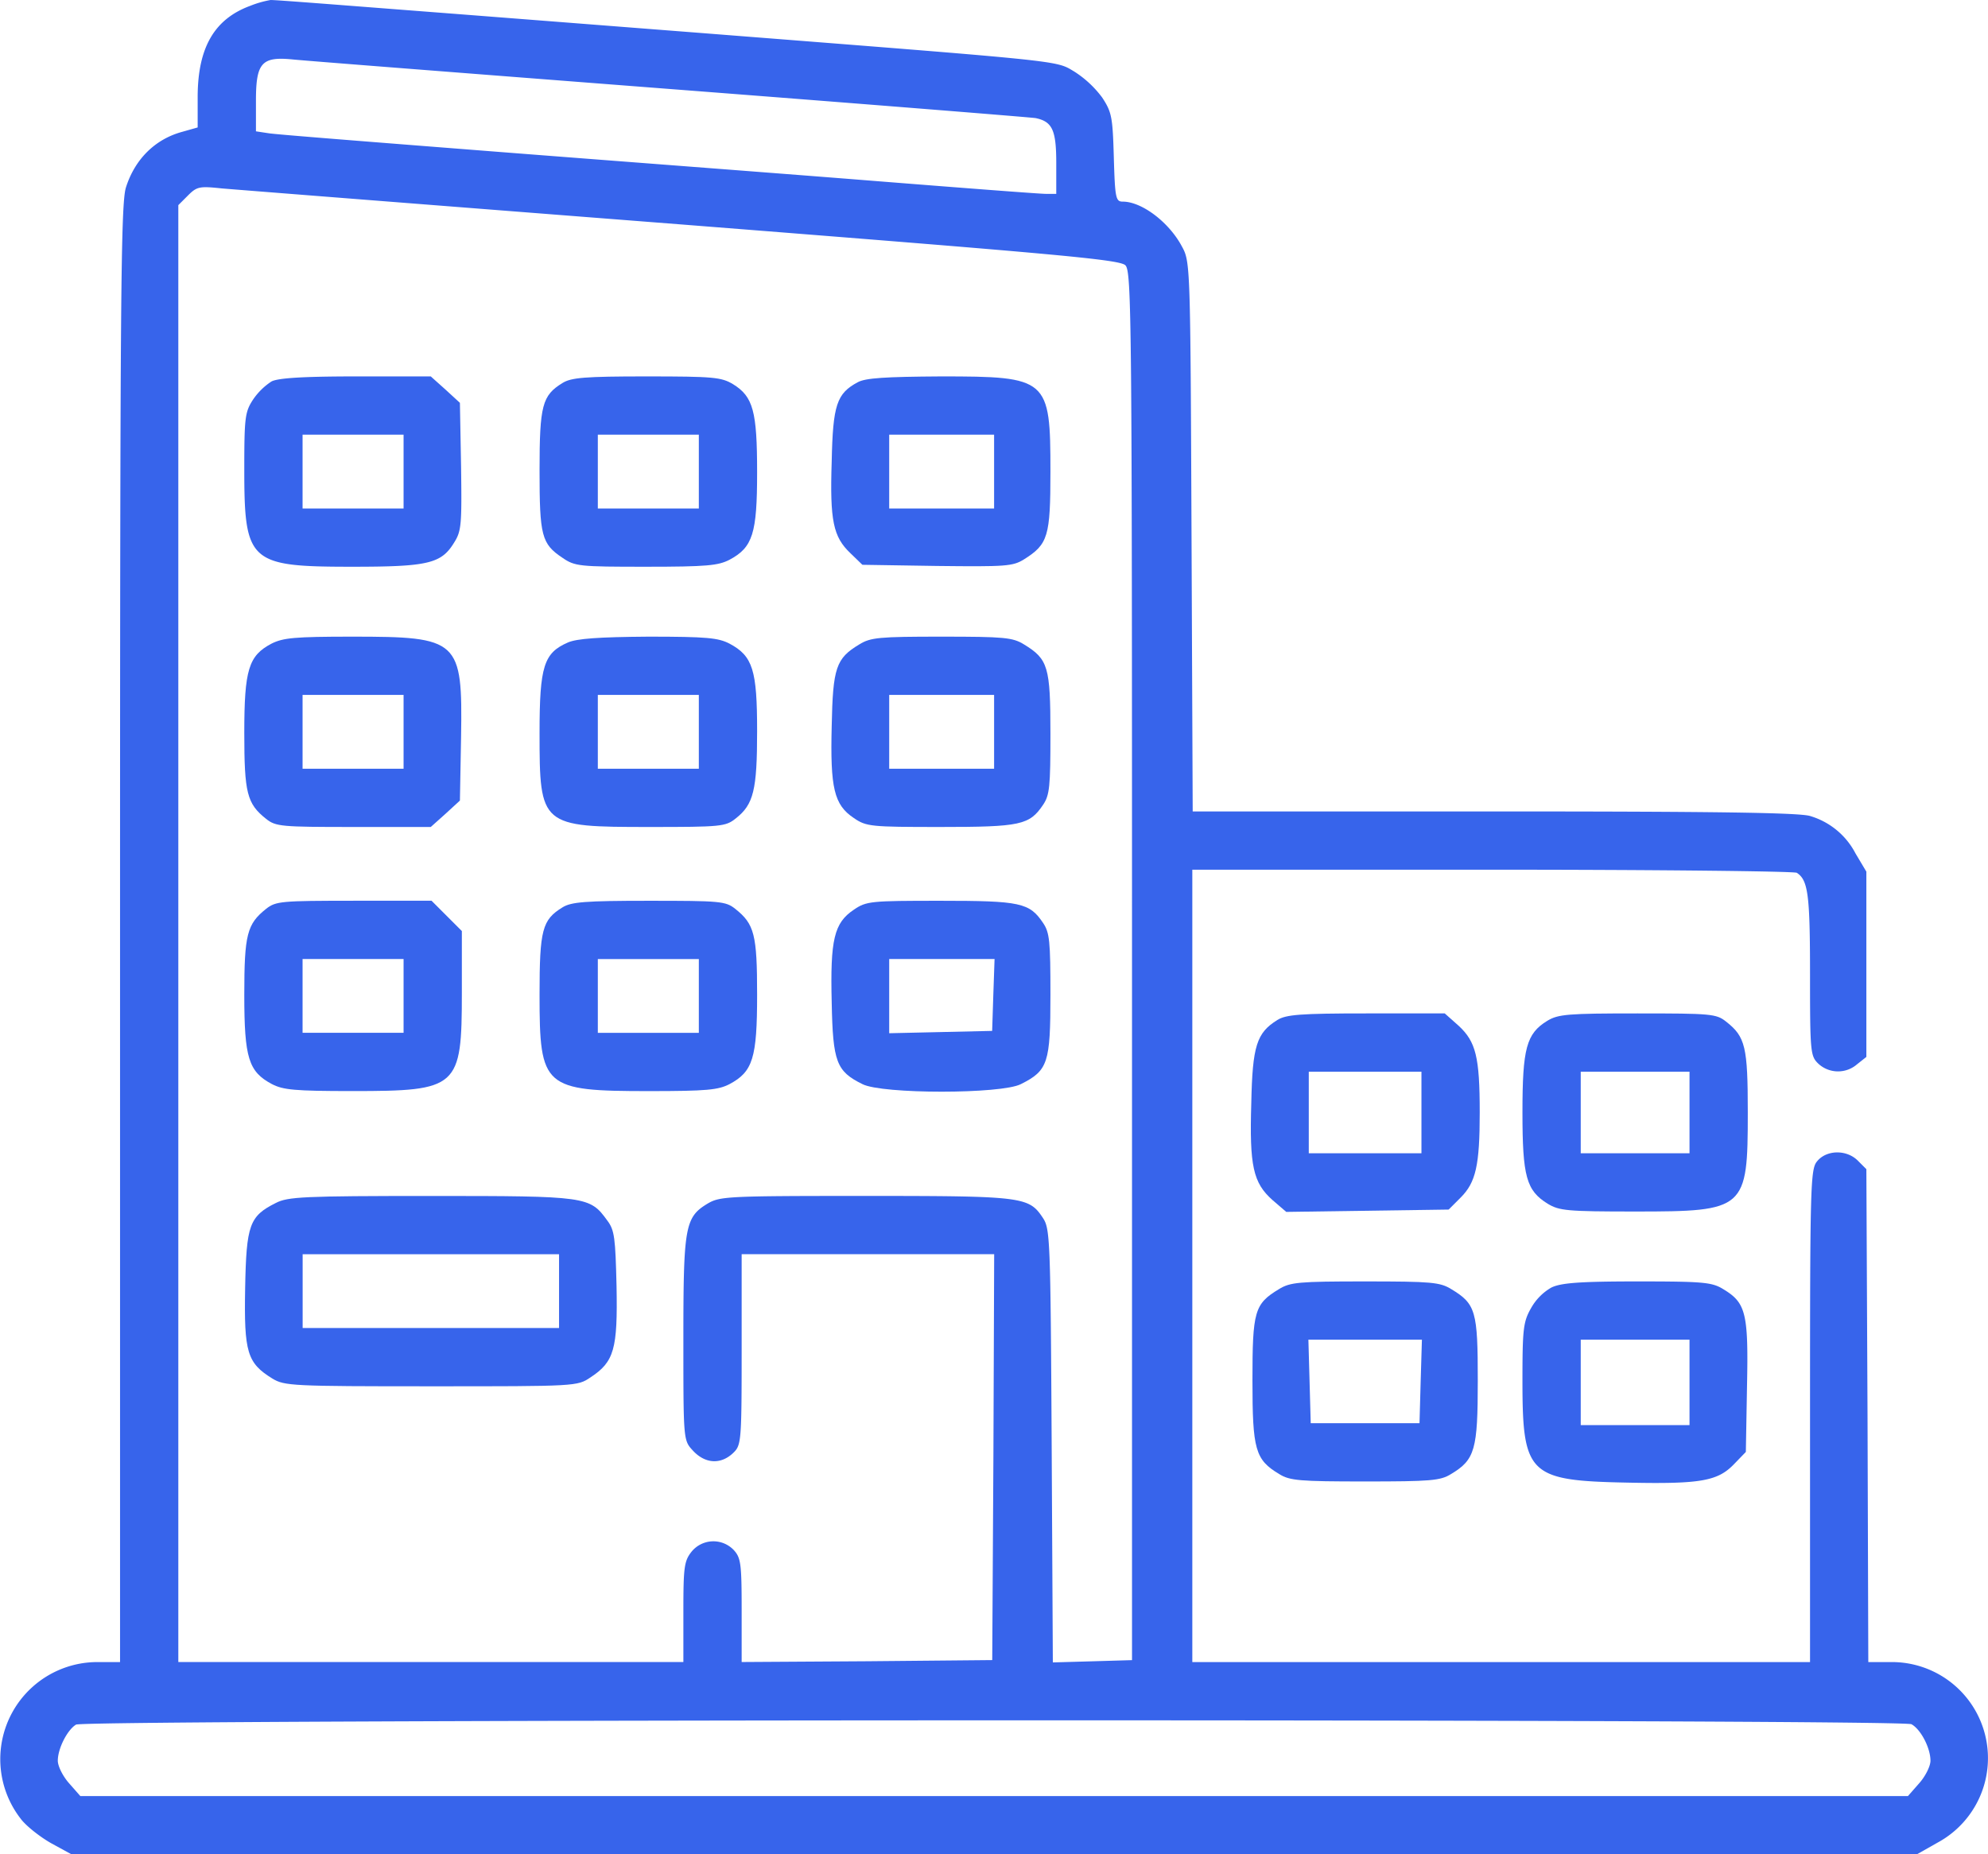
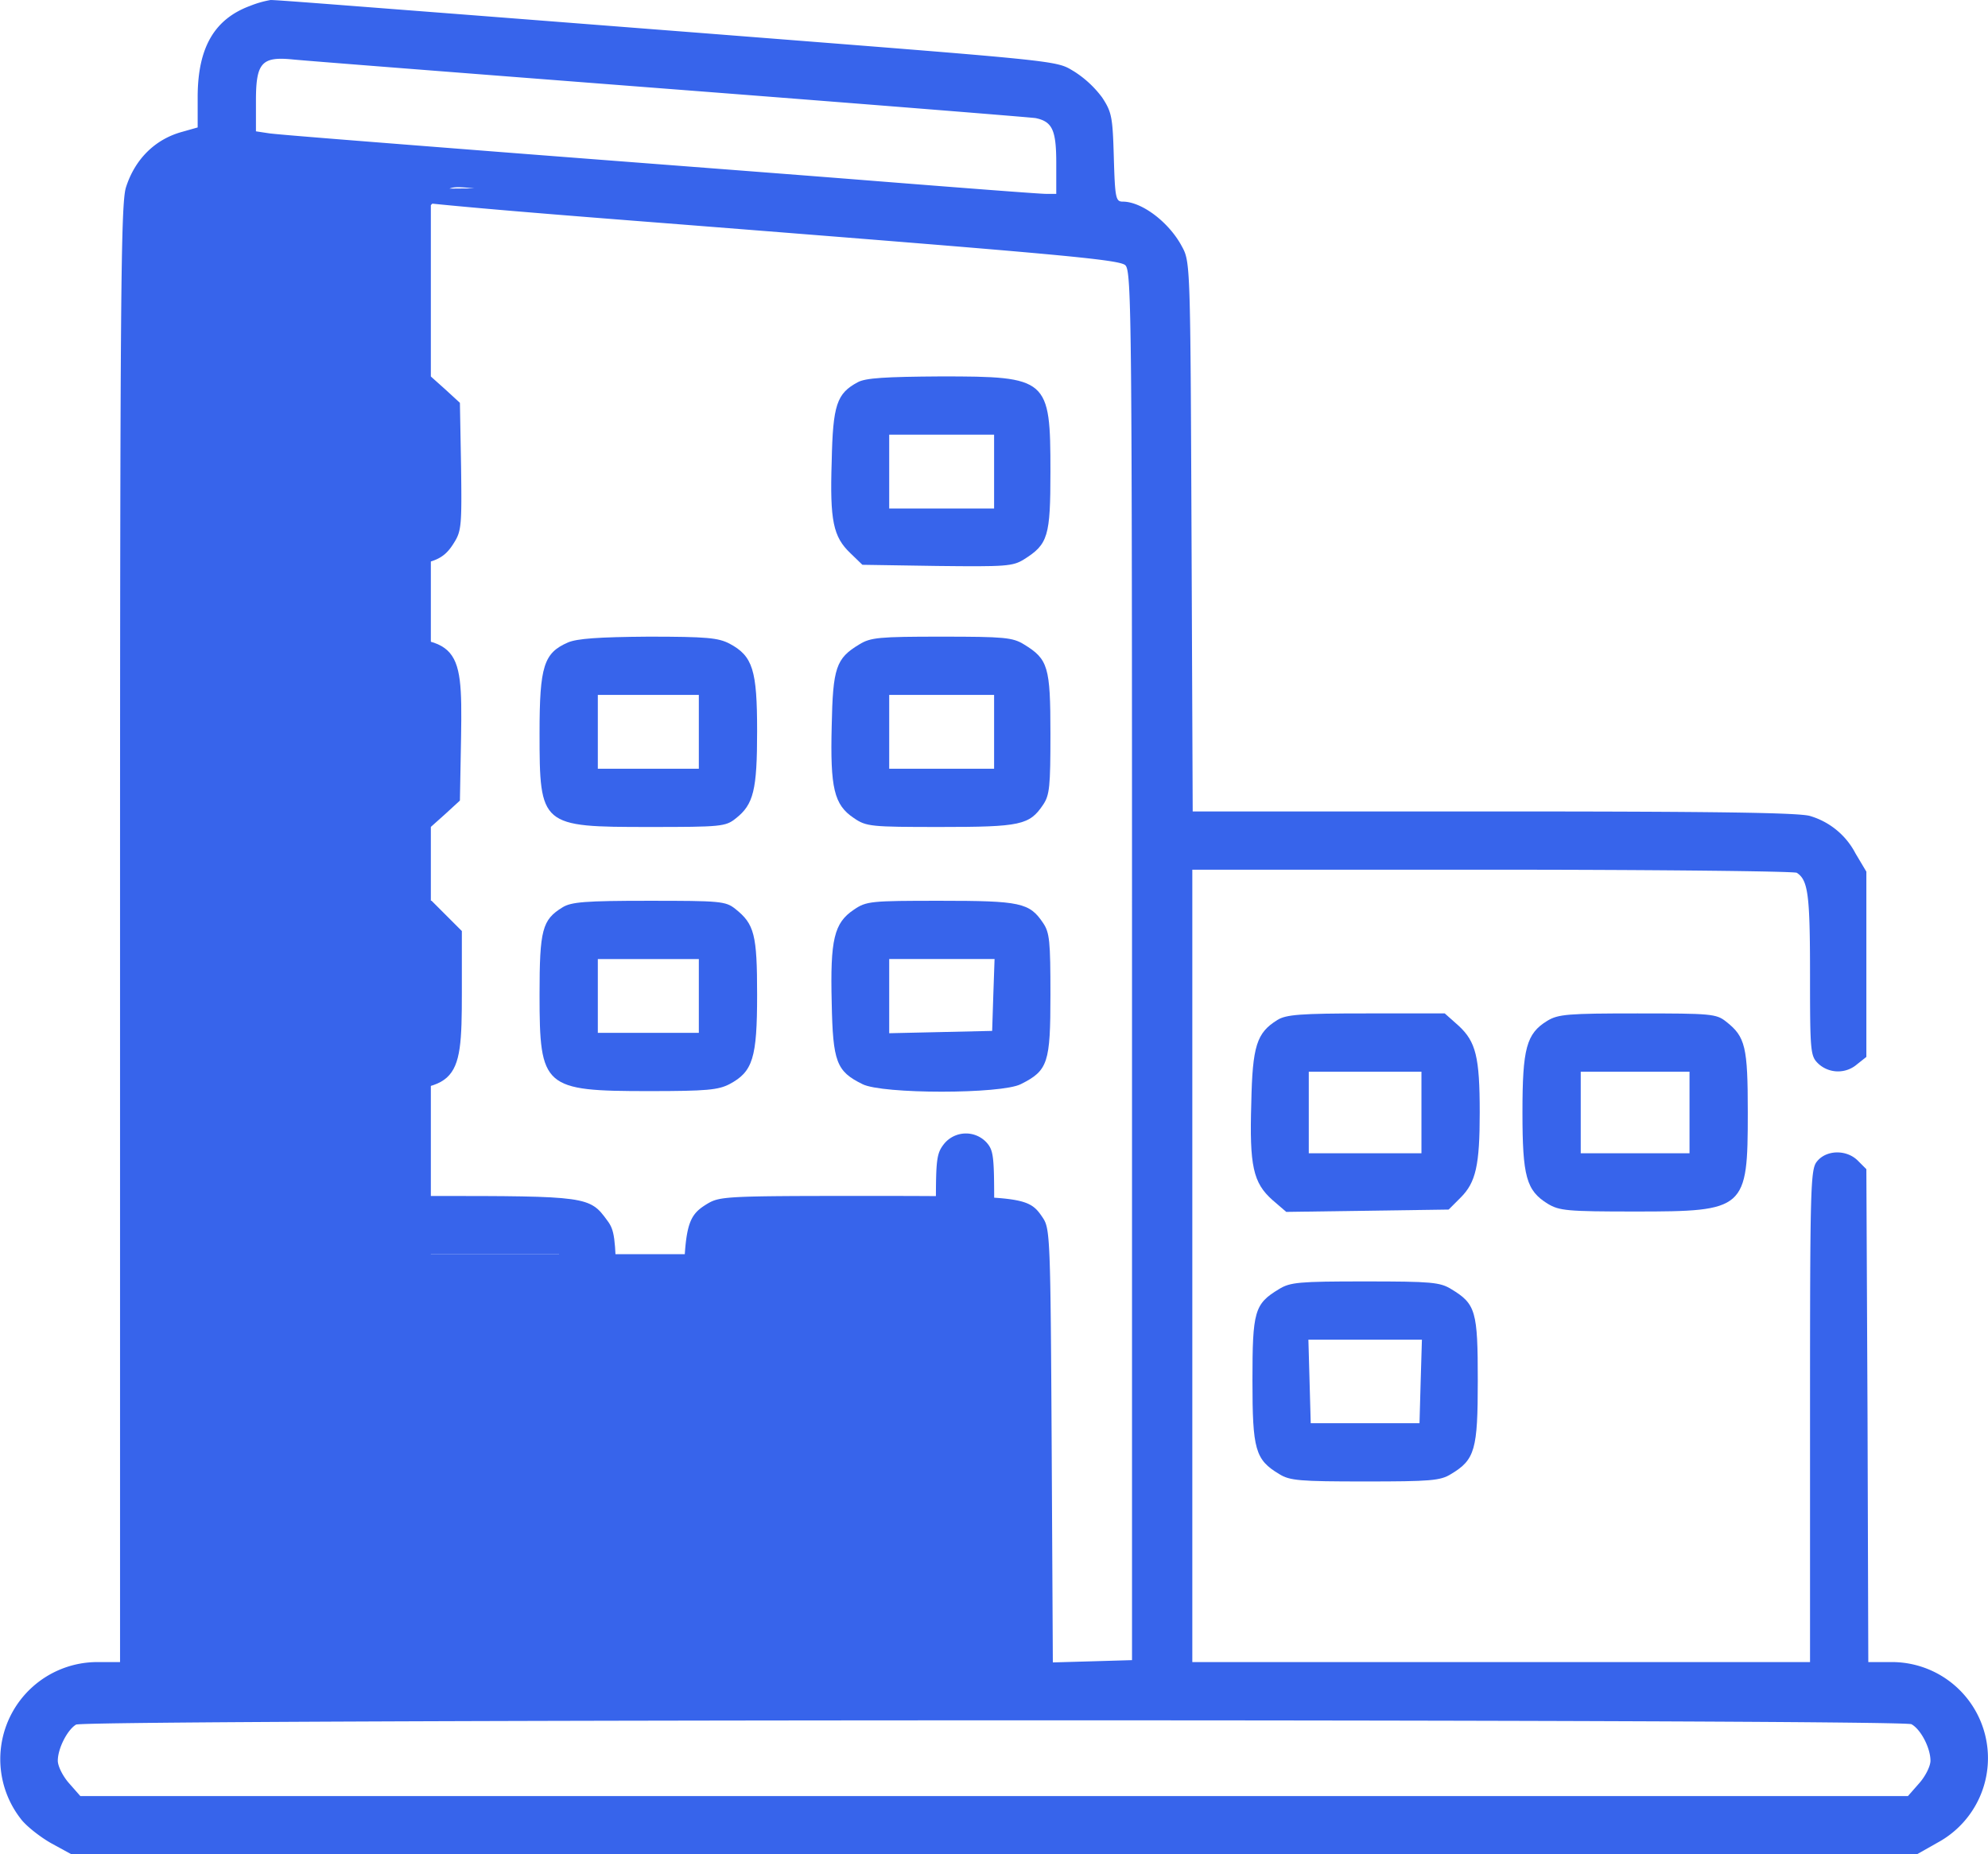
<svg xmlns="http://www.w3.org/2000/svg" viewBox="0 0 511.71 477.41">
  <title>ug-gruendung</title>
  <g>
-     <path d="M64.38,1.51c-9.2,3.4-13.4,10.7-13.5,23.1v8.2L47,33.91c-7.1,1.9-12.3,7.1-14.6,14.4-1.3,4.4-1.5,27.9-1.5,192.3v187.3h-5.7a25,25,0,0,0-19.9,40.3c1.4,1.9,5,4.7,7.8,6.3l5.3,2.9h475l5.3-3a24.73,24.73,0,0,0-12-46.5h-5.8l-.2-63.5-.3-63.4-2.2-2.2c-2.9-2.9-8.1-2.8-10.5.2-1.7,2-1.8,6.5-1.8,65.5v63.4h-159v-204h77.3c42.4,0,77.7.4,78.3.8,2.9,1.9,3.4,5.6,3.4,26.1,0,20.3.1,21.1,2.2,23.1a7.47,7.47,0,0,0,9.9.1l2.4-1.9v-47.7l-2.8-4.7a19.32,19.32,0,0,0-11.6-9.6c-2.5-.9-25.1-1.2-81.2-1.2H307l-.3-70.8c-.3-70.2-.3-70.7-2.5-74.7-3.3-6.2-10.3-11.5-15.2-11.5-1.8,0-2-.9-2.3-11.3s-.5-11.7-3-15.5a27.12,27.12,0,0,0-7.2-6.7c-4.9-2.9-1.5-2.5-97.1-10-18.1-1.4-50-3.9-70.8-5.5s-38.4-3-39-2.9A26.27,26.27,0,0,0,64.38,1.51Zm108,21.4c50.6,3.9,93,7.3,94.2,7.5,4.3.9,5.3,3.1,5.3,11.6v7.9h-2.7c-1.6,0-22.4-1.6-46.3-3.5s-67.6-5.2-97-7.5-55-4.3-56.7-4.6l-3.3-.5v-7.9c0-9.8,1.5-11.4,9.5-10.6C78.18,15.61,121.78,19,172.38,22.91Zm3.3,34.9c96.5,7.6,112.6,9,114,10.5,1.6,1.6,1.7,14,1.7,180.4v178.7l-10.2.3L271,428l-.3-55.8c-.3-53.5-.4-55.9-2.3-58.7-3.6-5.4-5.1-5.6-45.7-5.6-35.6,0-37.4.1-40.6,2-5.8,3.5-6.2,6-6.2,34.9,0,25.5,0,26,2.3,28.5,3.2,3.6,7.4,3.9,10.7.6,1.9-1.9,2-3.3,2-26.5v-24.5h65l-.2,52.2-.3,52.3-32.2.3-32.3.2v-13.3c0-12-.2-13.5-2-15.5a7.24,7.24,0,0,0-10.9.4c-1.9,2.4-2.1,4-2.1,15.5v12.9h-130V52.81l2.5-2.5c2.3-2.3,3-2.4,8.7-1.8C60.58,48.81,113.88,53,175.68,57.81ZM492,443.91c2.4,1.3,4.9,6.1,4.9,9.4,0,1.4-1.3,4-2.9,5.8l-2.9,3.3H20.68l-2.9-3.3c-1.6-1.8-2.9-4.4-2.9-5.8,0-3.2,2.5-8,4.7-9.3C22.08,442.61,489.28,442.51,492,443.91Z" style="fill: #3764eb" />
+     <path d="M64.38,1.51c-9.2,3.4-13.4,10.7-13.5,23.1v8.2L47,33.91c-7.1,1.9-12.3,7.1-14.6,14.4-1.3,4.4-1.5,27.9-1.5,192.3v187.3h-5.7a25,25,0,0,0-19.9,40.3c1.4,1.9,5,4.7,7.8,6.3l5.3,2.9h475l5.3-3a24.73,24.73,0,0,0-12-46.5h-5.8l-.2-63.5-.3-63.4-2.2-2.2c-2.9-2.9-8.1-2.8-10.5.2-1.7,2-1.8,6.5-1.8,65.5v63.4h-159v-204h77.3c42.4,0,77.7.4,78.3.8,2.9,1.9,3.4,5.6,3.4,26.1,0,20.3.1,21.1,2.2,23.1a7.47,7.47,0,0,0,9.9.1l2.4-1.9v-47.7l-2.8-4.7a19.32,19.32,0,0,0-11.6-9.6c-2.5-.9-25.1-1.2-81.2-1.2H307l-.3-70.8c-.3-70.2-.3-70.7-2.5-74.7-3.3-6.2-10.3-11.5-15.2-11.5-1.8,0-2-.9-2.3-11.3s-.5-11.7-3-15.5a27.12,27.12,0,0,0-7.2-6.7c-4.9-2.9-1.5-2.5-97.1-10-18.1-1.4-50-3.9-70.8-5.5s-38.4-3-39-2.9A26.27,26.27,0,0,0,64.38,1.51Zm108,21.4c50.6,3.9,93,7.3,94.2,7.5,4.3.9,5.3,3.1,5.3,11.6v7.9h-2.7c-1.6,0-22.4-1.6-46.3-3.5s-67.6-5.2-97-7.5-55-4.3-56.7-4.6l-3.3-.5v-7.9c0-9.8,1.5-11.4,9.5-10.6C78.18,15.61,121.78,19,172.38,22.91Zm3.3,34.9c96.5,7.6,112.6,9,114,10.5,1.6,1.6,1.7,14,1.7,180.4v178.7l-10.2.3L271,428l-.3-55.8c-.3-53.5-.4-55.9-2.3-58.7-3.6-5.4-5.1-5.6-45.7-5.6-35.6,0-37.4.1-40.6,2-5.8,3.5-6.2,6-6.2,34.9,0,25.5,0,26,2.3,28.5,3.2,3.6,7.4,3.9,10.7.6,1.9-1.9,2-3.3,2-26.5v-24.5h65v-13.3c0-12-.2-13.5-2-15.5a7.24,7.24,0,0,0-10.9.4c-1.9,2.4-2.1,4-2.1,15.5v12.9h-130V52.81l2.5-2.5c2.3-2.3,3-2.4,8.7-1.8C60.58,48.81,113.88,53,175.68,57.81ZM492,443.91c2.4,1.3,4.9,6.1,4.9,9.4,0,1.4-1.3,4-2.9,5.8l-2.9,3.3H20.68l-2.9-3.3c-1.6-1.8-2.9-4.4-2.9-5.8,0-3.2,2.5-8,4.7-9.3C22.08,442.61,489.28,442.51,492,443.91Z" style="fill: #3764eb" />
    <path d="M69.88,98.21a16.9,16.9,0,0,0-4.7,4.6c-2.1,3.2-2.3,4.5-2.3,18,0,24,1.3,25.1,27.8,25.1,19.5,0,22.9-.8,26.2-6.2,1.9-3,2-4.6,1.8-19.6l-.3-16.4-3.7-3.4-3.8-3.4H91.68C78.28,96.91,71.58,97.31,69.88,98.21Zm34,23.2v9.5h-26v-19h26Z" style="fill: #3764eb" />
-     <path d="M144.78,98.61c-5.2,3.2-5.9,5.7-5.9,22.5s.5,18.9,5.9,22.5c3.2,2.2,4.3,2.3,21.5,2.3,15.7,0,18.6-.3,21.5-1.8,6-3.2,7.1-6.8,7.1-22.5s-1-19.5-6.2-22.7c-3-1.8-5-2-22.3-2C150.58,96.91,147,97.21,144.78,98.61Zm35.1,22.8v9.5h-26v-19h26Z" style="fill: #3764eb" />
    <path d="M220.78,98.41c-5.4,2.9-6.4,5.8-6.7,20.4-.5,15.3.4,19.4,4.8,23.6l3.1,3,19.2.3c17.7.2,19.5.1,22.4-1.7,6.2-3.9,6.8-5.9,6.8-22.6,0-24-.6-24.5-28.2-24.5C227.88,97,222.78,97.31,220.78,98.41Zm35.1,23v9.5h-27v-19h27Z" style="fill: #3764eb" />
    <path d="M69.88,165.71c-5.9,3.1-7,6.7-7,23,0,15.5.7,18.2,5.6,22.1,2.5,2,3.9,2.1,22.5,2.1h19.9l3.8-3.4,3.7-3.4.3-16.4c.4-25-.5-25.8-28-25.8C75.78,163.91,72.88,164.21,69.88,165.71Zm34,22.7v9.5h-26v-19h26Z" style="fill: #3764eb" />
    <path d="M146.18,165.41c-6.2,2.7-7.3,6.1-7.3,23.3,0,24,.3,24.2,28.3,24.2,18.4,0,19.6-.1,22.2-2.2,4.6-3.6,5.5-7.3,5.5-22.5,0-15.7-1.1-19.3-7.1-22.5-2.9-1.5-5.8-1.8-20.9-1.8C154.08,164,148.48,164.41,146.18,165.41Zm33.7,23v9.5h-26v-19h26Z" style="fill: #3764eb" />
    <path d="M221.18,165.91c-6,3.6-6.8,6-7.1,21-.4,16,.6,20.3,5.7,23.7,3.2,2.2,4.3,2.3,22.3,2.3,20.6,0,22.9-.5,26.4-5.7,1.7-2.5,1.9-4.7,1.9-18.3,0-17.3-.6-19.2-6.8-23-2.9-1.8-5.1-2-21.2-2S224.08,164.11,221.18,165.91Zm34.7,22.5v9.5h-27v-19h27Z" style="fill: #3764eb" />
    <path d="M68.48,234c-4.9,3.9-5.6,6.6-5.6,22.1,0,16.3,1.1,19.8,7.1,23,2.9,1.5,5.8,1.8,20.7,1.8,27.3,0,28.2-.8,28.2-25.4v-15.8l-3.9-3.9-3.9-3.9H91.18C72.38,231.91,71,232,68.48,234Zm35.4,22.4v9.5h-26v-19h26Z" style="fill: #3764eb" />
    <path d="M144.78,233.61c-5.2,3.2-5.9,5.7-5.9,22.5,0,23.9,1,24.8,28.2,24.8,14.9,0,17.8-.3,20.7-1.8,6-3.2,7.1-6.7,7.1-23,0-15.5-.7-18.2-5.6-22.1-2.5-2-3.9-2.1-22.3-2.1C150.68,231.91,147,232.21,144.78,233.61Zm35.1,22.8v9.5h-26v-19h26Z" style="fill: #3764eb" />
    <path d="M219.78,234.21c-5.1,3.4-6.1,7.7-5.7,23.9.3,15.3,1.2,17.7,7.9,21,5,2.6,35.8,2.6,40.8,0,7-3.5,7.6-5.5,7.6-23,0-13.8-.2-16-1.9-18.5-3.5-5.2-5.8-5.7-26.4-5.7C224.08,231.91,223,232,219.78,234.21Zm35.9,21.9-.3,9.3-13.2.3-13.3.3v-19.1H256Z" style="fill: #3764eb" />
    <path d="M71,309.71c-6.8,3.4-7.6,5.6-7.9,22s.5,19.2,7,23.2c3.1,1.9,5.1,2,40.9,2,37.4,0,37.6,0,41-2.3,6.1-4,7-7.3,6.7-23.4-.3-12.5-.5-14.5-2.4-17-4.5-6.2-5.2-6.3-45.4-6.3C78.08,307.91,74.08,308.11,71,309.71Zm72.9,22.7v9.5h-66v-19h66Z" style="fill: #3764eb" />
    <path d="M328.78,262.61c-5.3,3.3-6.4,6.6-6.7,21.4-.5,16.2.5,20.5,5.4,24.9l3.6,3.1,20.9-.3,20.9-.3,3.1-3.1c3.9-3.9,4.9-8.3,4.9-21.9,0-14.3-1-18.2-5.4-22.3l-3.6-3.2h-20.2C334.68,260.91,331,261.21,328.78,262.61Zm37.1,23.8v10.5h-29v-21h29Z" style="fill: #3764eb" />
    <path d="M398.28,262.81c-5.4,3.3-6.4,7.1-6.4,23.6s1,20.1,6.5,23.5c3,1.8,4.9,2,22.6,2,28.3,0,28.9-.5,28.9-25.5,0-16.9-.6-19.5-5.6-23.4-2.5-2-3.9-2.1-22.8-2.1C403.58,260.91,401.08,261.11,398.28,262.81Zm36.6,23.6v10.5h-28v-21h28Z" style="fill: #3764eb" />
    <path d="M329.18,331.91c-6.3,3.8-6.8,5.7-6.8,23.5s.7,20.4,6.9,24.1c2.7,1.7,5.3,1.9,22.1,1.9s19.4-.2,22.1-1.9c6.2-3.7,6.9-6.3,6.9-24.1s-.5-19.7-6.8-23.5c-2.9-1.8-5.1-2-22.2-2S332.08,330.11,329.18,331.91Zm36.5,23.7-.3,10.8h-28l-.3-10.8-.3-10.7H366Z" style="fill: #3764eb" />
-     <path d="M399.28,331.51a13.94,13.94,0,0,0-5.2,5.3c-2,3.5-2.2,5.4-2.2,18.7,0,24.2,1.6,25.7,27.1,26.2,18.8.4,23.2-.4,27.4-4.8l3-3.1.3-16.9c.4-18.9-.3-21.5-6.1-25-2.9-1.8-5.1-2-22.2-2C406.38,329.91,401.68,330.31,399.28,331.51Zm35.6,24.4v11h-28v-22h28Z" style="fill: #3764eb" />
  </g>
</svg>